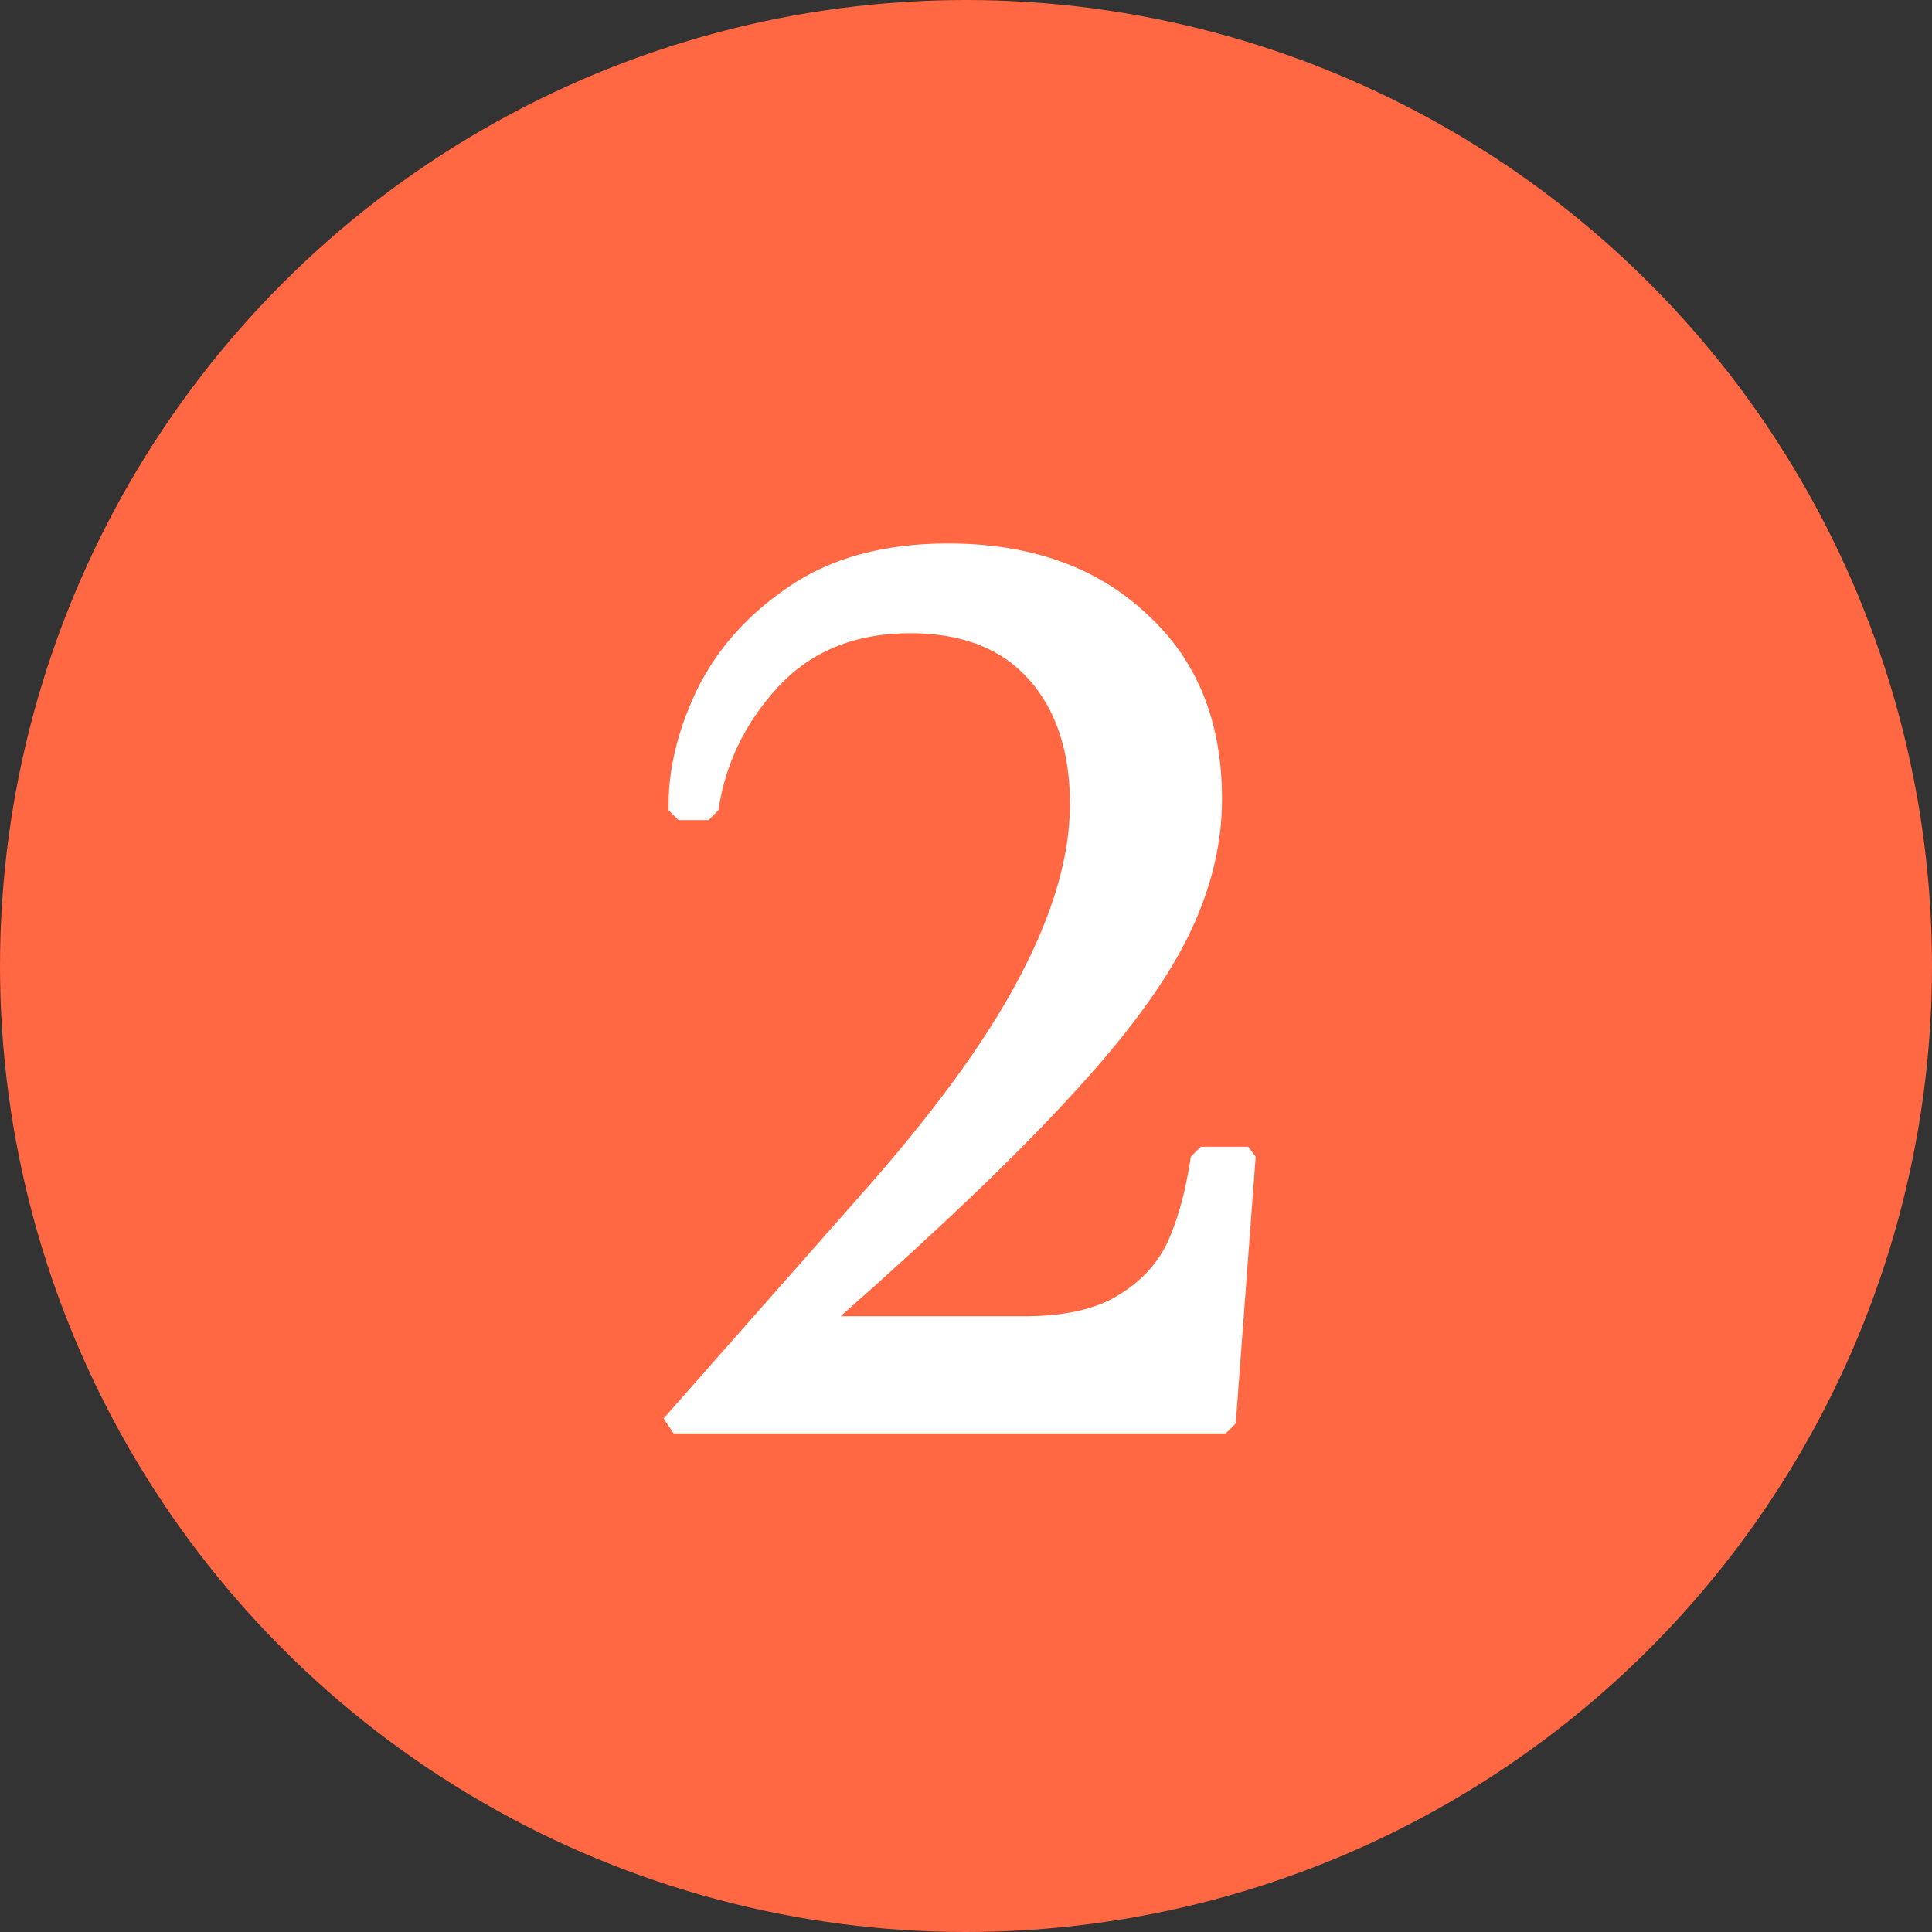
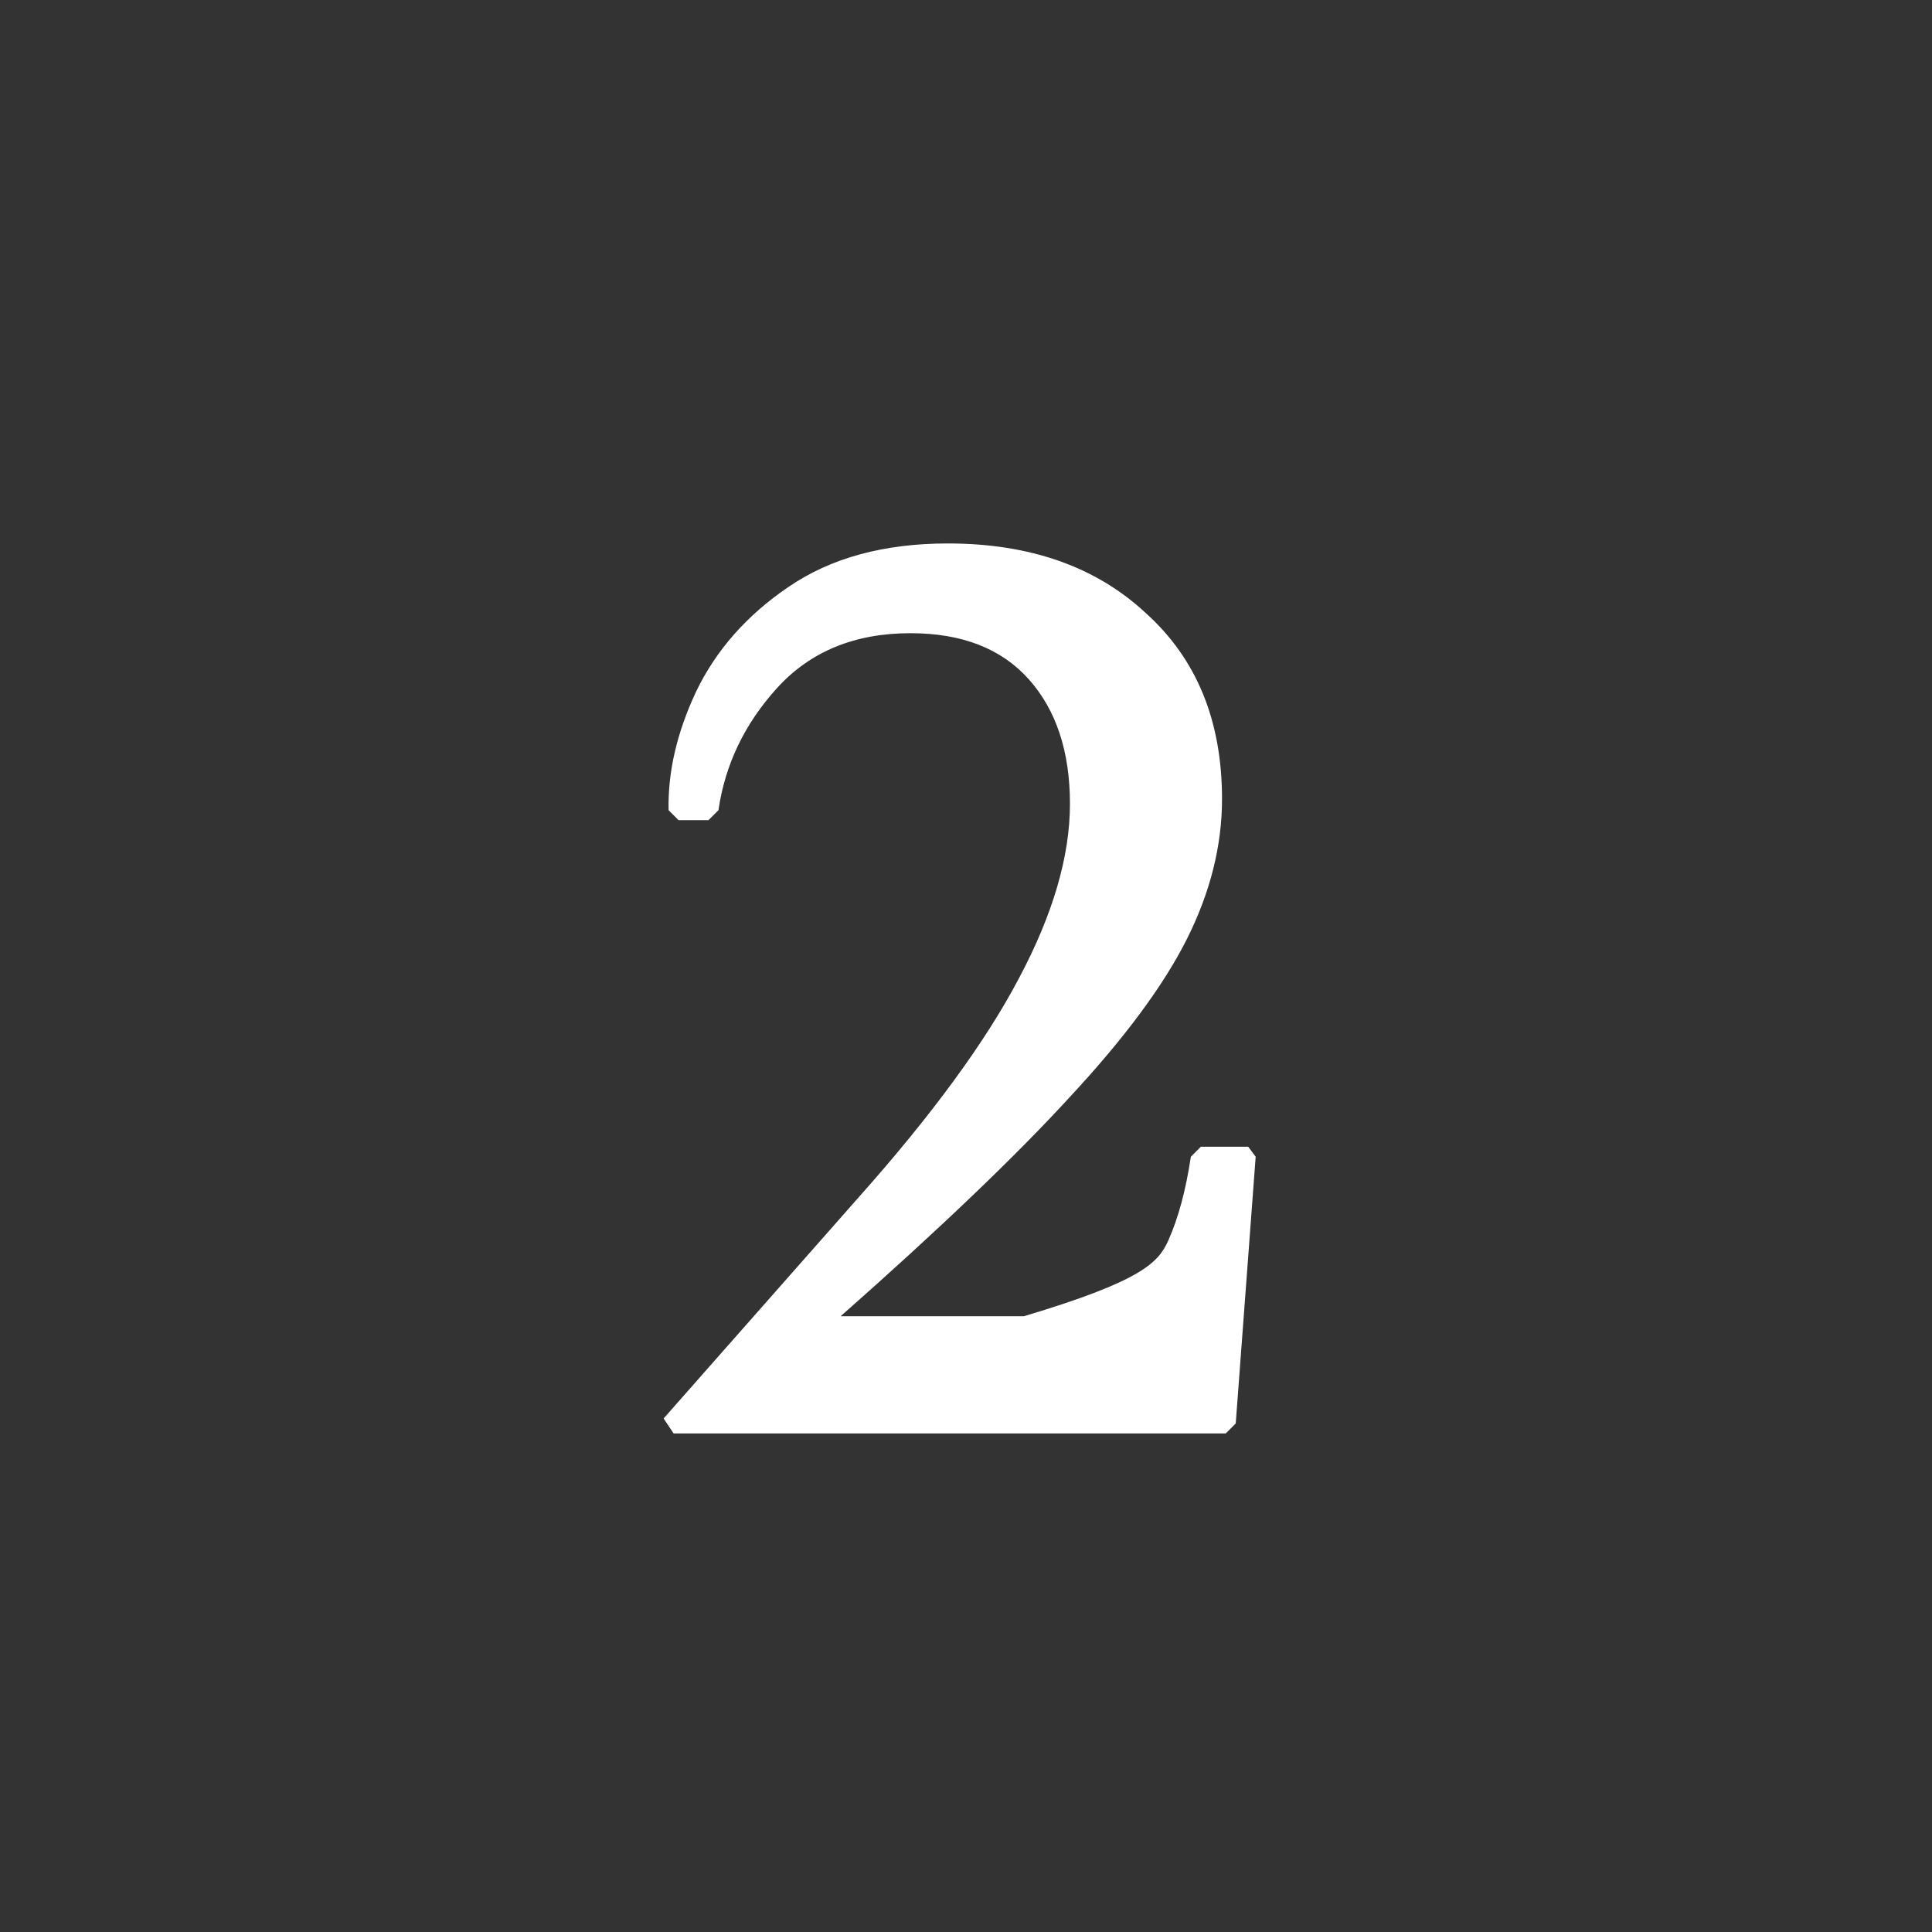
<svg xmlns="http://www.w3.org/2000/svg" width="62" height="62" viewBox="0 0 62 62" fill="none">
  <rect x="0" y="0" width="62" height="62" fill="#333333" stroke="none" />
-   <circle cx="31" cy="31" r="31" fill="#FF6842" />
-   <path d="M21.296 45.52L27.576 38.4C29.923 35.76 31.629 33.427 32.696 31.4C33.789 29.347 34.336 27.48 34.336 25.8C34.336 24.12 33.896 22.787 33.016 21.8C32.136 20.813 30.869 20.32 29.216 20.32C27.429 20.32 26.003 20.907 24.936 22.08C23.896 23.227 23.269 24.533 23.056 26L22.736 26.32H21.776L21.456 26C21.429 24.773 21.723 23.507 22.336 22.2C22.976 20.867 23.963 19.747 25.296 18.84C26.656 17.907 28.363 17.44 30.416 17.44C33.056 17.44 35.176 18.187 36.776 19.68C38.403 21.147 39.216 23.133 39.216 25.64C39.216 27.133 38.843 28.627 38.096 30.12C37.349 31.613 36.096 33.307 34.336 35.2C32.603 37.093 30.149 39.44 26.976 42.24H32.856C34.163 42.24 35.176 42.013 35.896 41.56C36.643 41.107 37.176 40.52 37.496 39.8C37.816 39.08 38.056 38.187 38.216 37.12L38.536 36.8H40.056L40.296 37.12L39.656 45.68L39.336 46H21.616L21.296 45.52Z" fill="white" />
+   <path d="M21.296 45.52L27.576 38.4C29.923 35.76 31.629 33.427 32.696 31.4C33.789 29.347 34.336 27.48 34.336 25.8C34.336 24.12 33.896 22.787 33.016 21.8C32.136 20.813 30.869 20.32 29.216 20.32C27.429 20.32 26.003 20.907 24.936 22.08C23.896 23.227 23.269 24.533 23.056 26L22.736 26.32H21.776L21.456 26C21.429 24.773 21.723 23.507 22.336 22.2C22.976 20.867 23.963 19.747 25.296 18.84C26.656 17.907 28.363 17.44 30.416 17.44C33.056 17.44 35.176 18.187 36.776 19.68C38.403 21.147 39.216 23.133 39.216 25.64C39.216 27.133 38.843 28.627 38.096 30.12C37.349 31.613 36.096 33.307 34.336 35.2C32.603 37.093 30.149 39.44 26.976 42.24H32.856C36.643 41.107 37.176 40.52 37.496 39.8C37.816 39.08 38.056 38.187 38.216 37.12L38.536 36.8H40.056L40.296 37.12L39.656 45.68L39.336 46H21.616L21.296 45.52Z" fill="white" />
</svg>